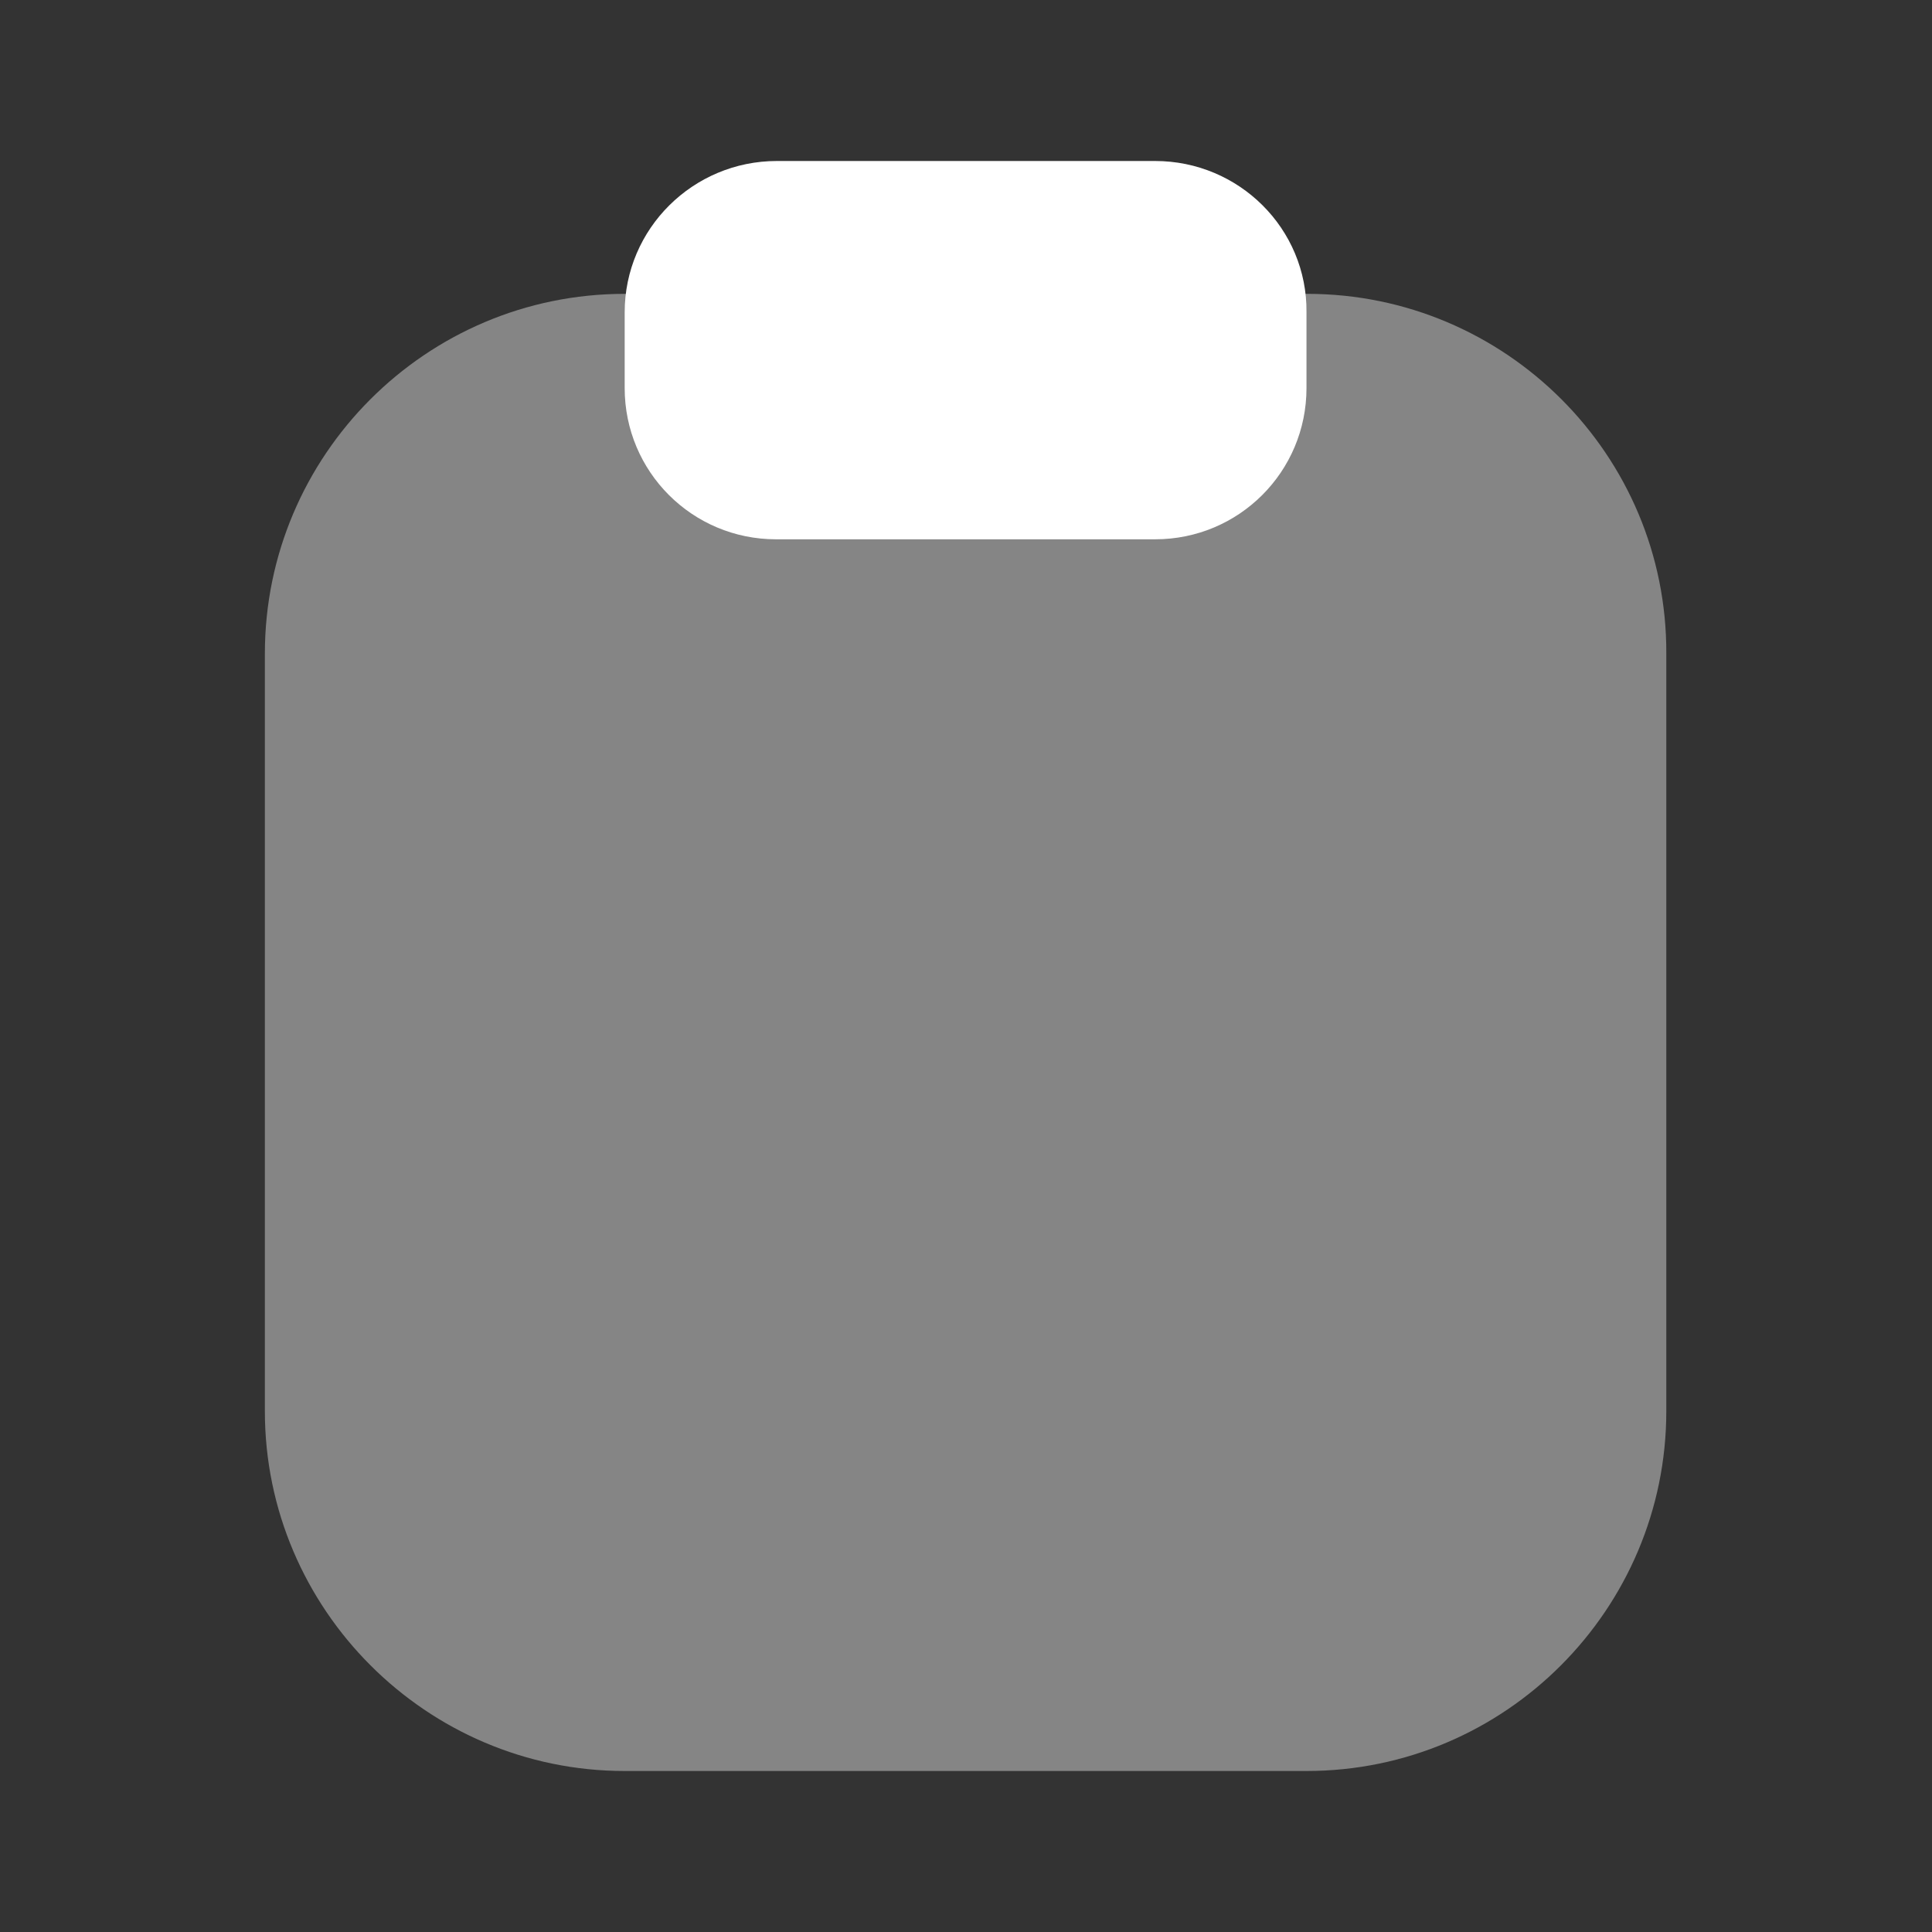
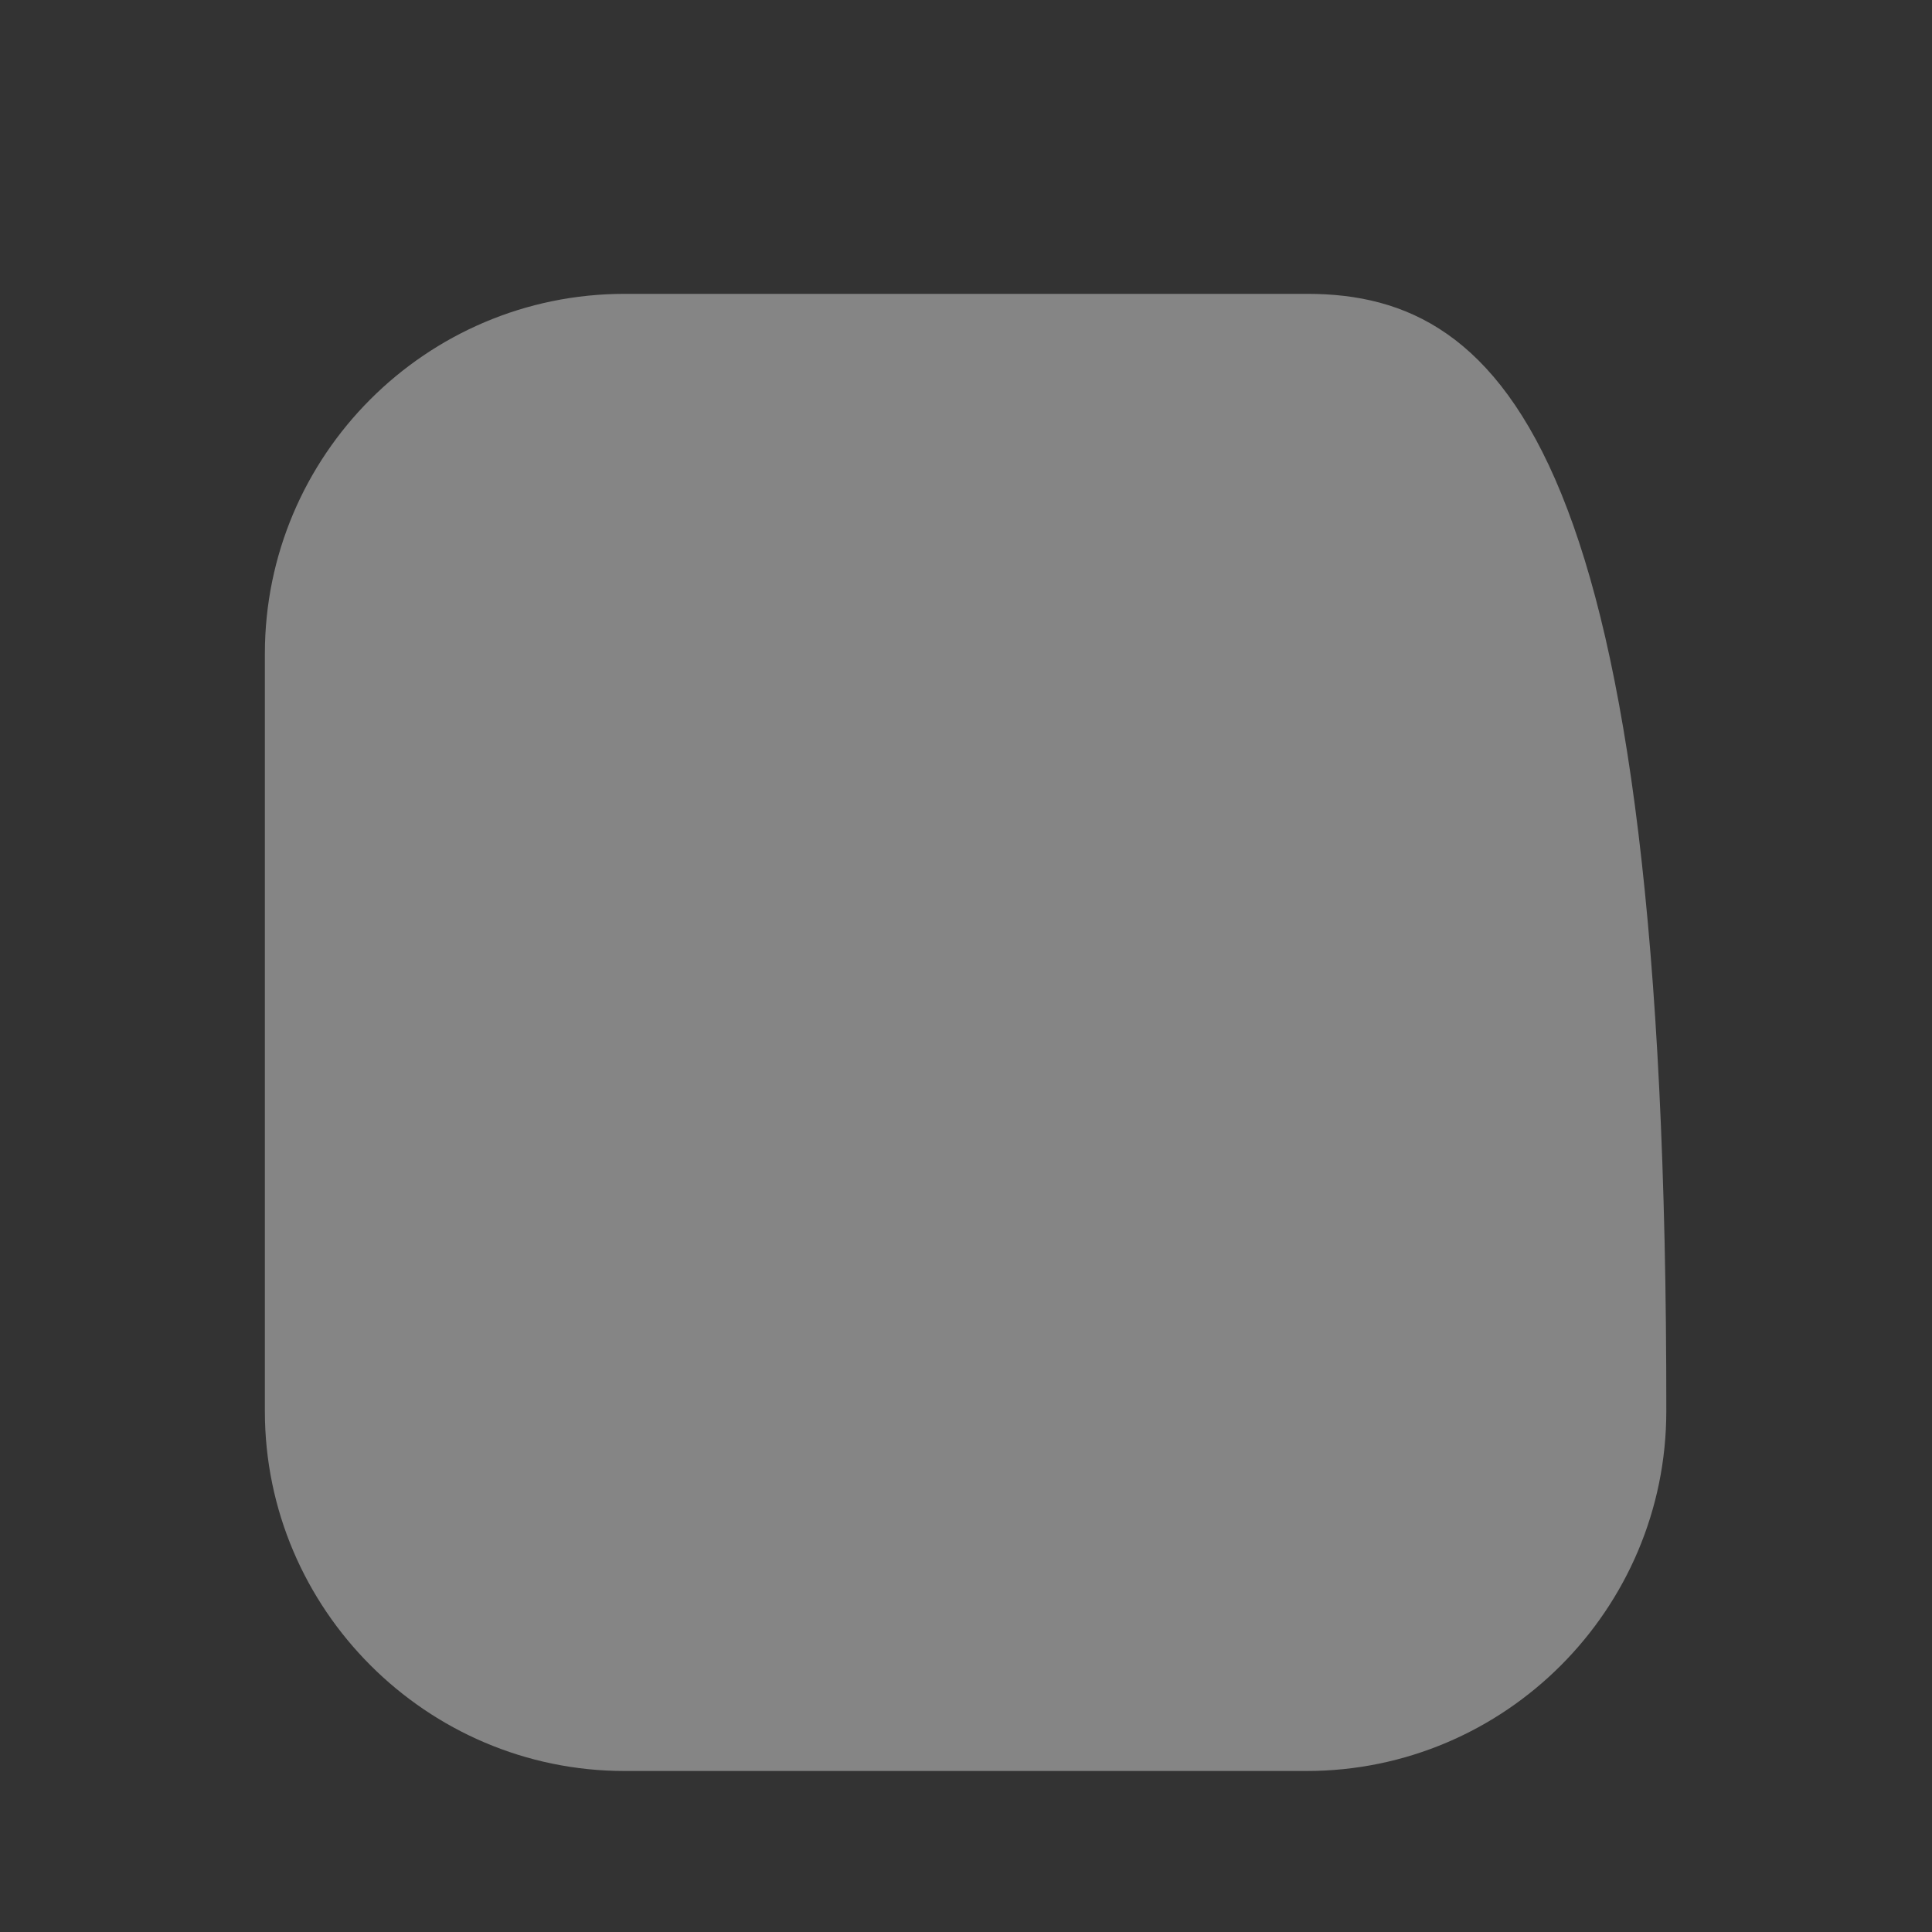
<svg xmlns="http://www.w3.org/2000/svg" width="21" height="21" viewBox="0 0 21 21" fill="none">
  <rect x="0" y="0" width="21" height="21" fill="#333333" stroke="none" />
-   <path opacity="0.4" d="M14.21 3.194H6.79C4.629 3.194 2.879 4.952 2.879 7.105V15.339C2.879 17.491 4.637 19.25 6.79 19.25H14.201C16.362 19.25 18.112 17.491 18.112 15.339V7.105C18.121 4.944 16.362 3.194 14.21 3.194Z" fill="white" />
-   <path d="M12.556 1.75H8.444C7.534 1.75 6.79 2.485 6.79 3.395V4.218C6.79 5.128 7.525 5.862 8.435 5.862H12.556C13.466 5.862 14.201 5.128 14.201 4.218V3.395C14.21 2.485 13.466 1.75 12.556 1.75Z" fill="white" />
+   <path opacity="0.4" d="M14.21 3.194H6.79C4.629 3.194 2.879 4.952 2.879 7.105V15.339C2.879 17.491 4.637 19.25 6.79 19.25H14.201C16.362 19.25 18.112 17.491 18.112 15.339C18.121 4.944 16.362 3.194 14.21 3.194Z" fill="white" />
</svg>